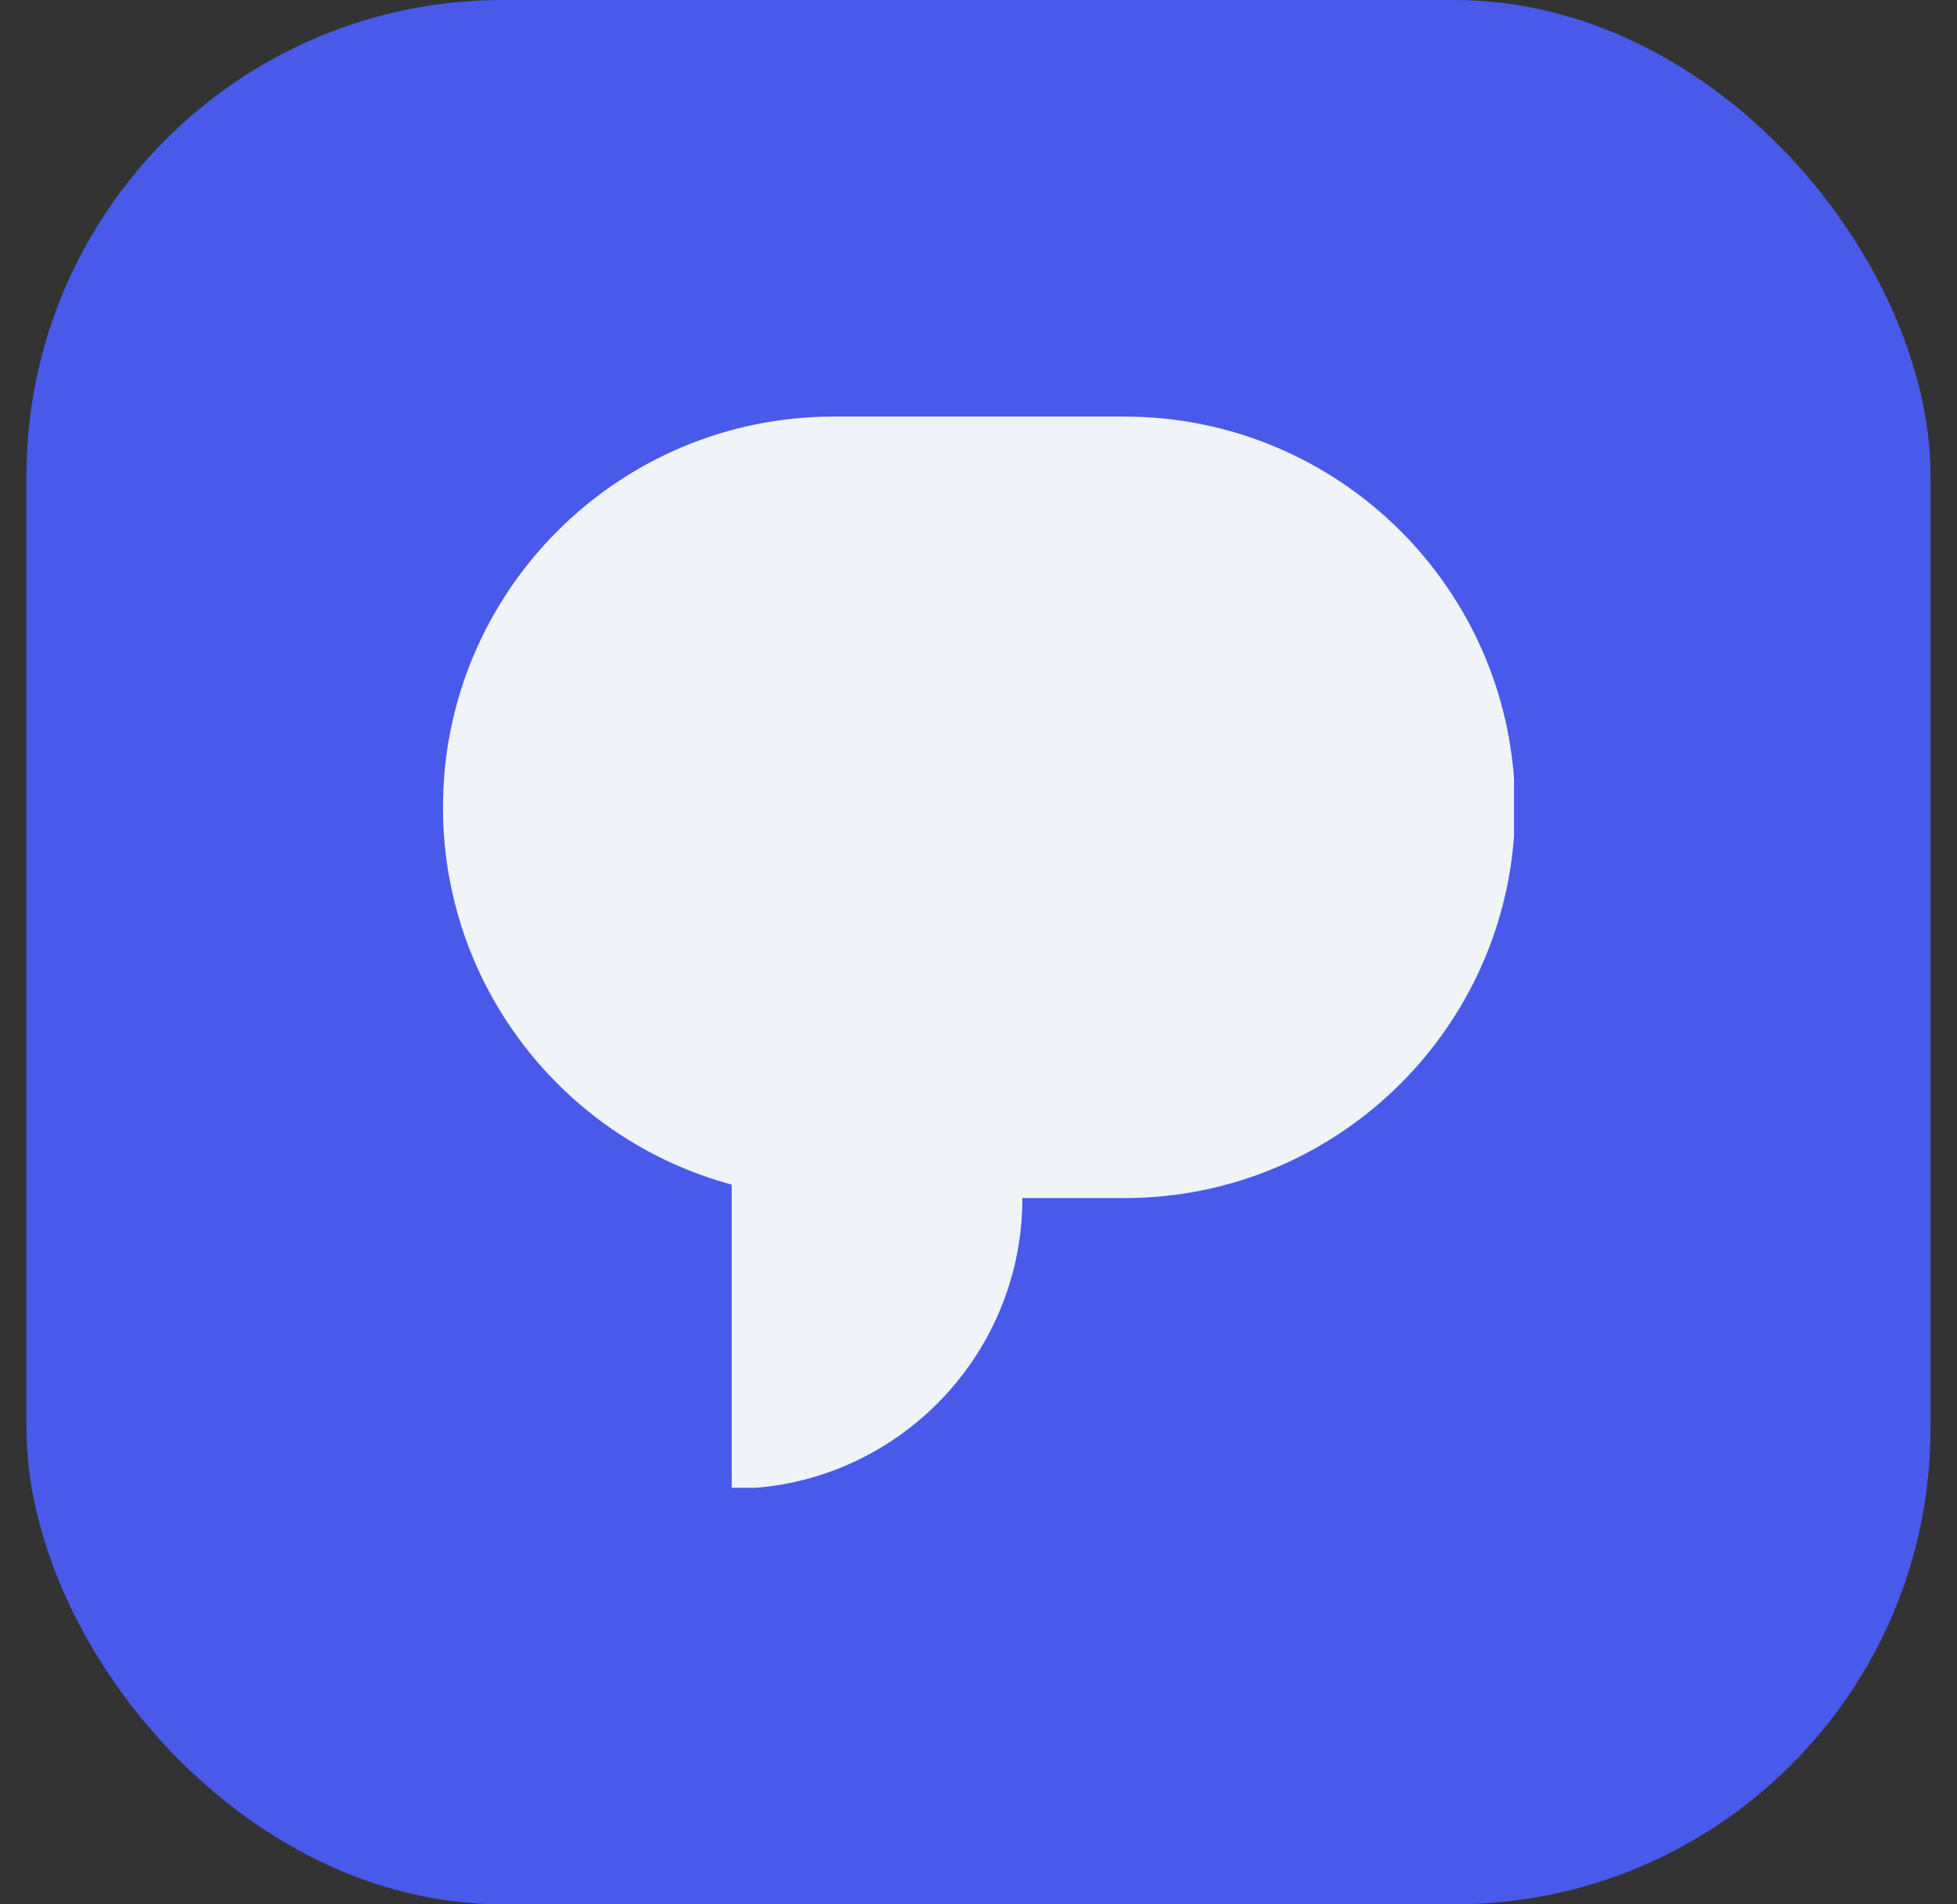
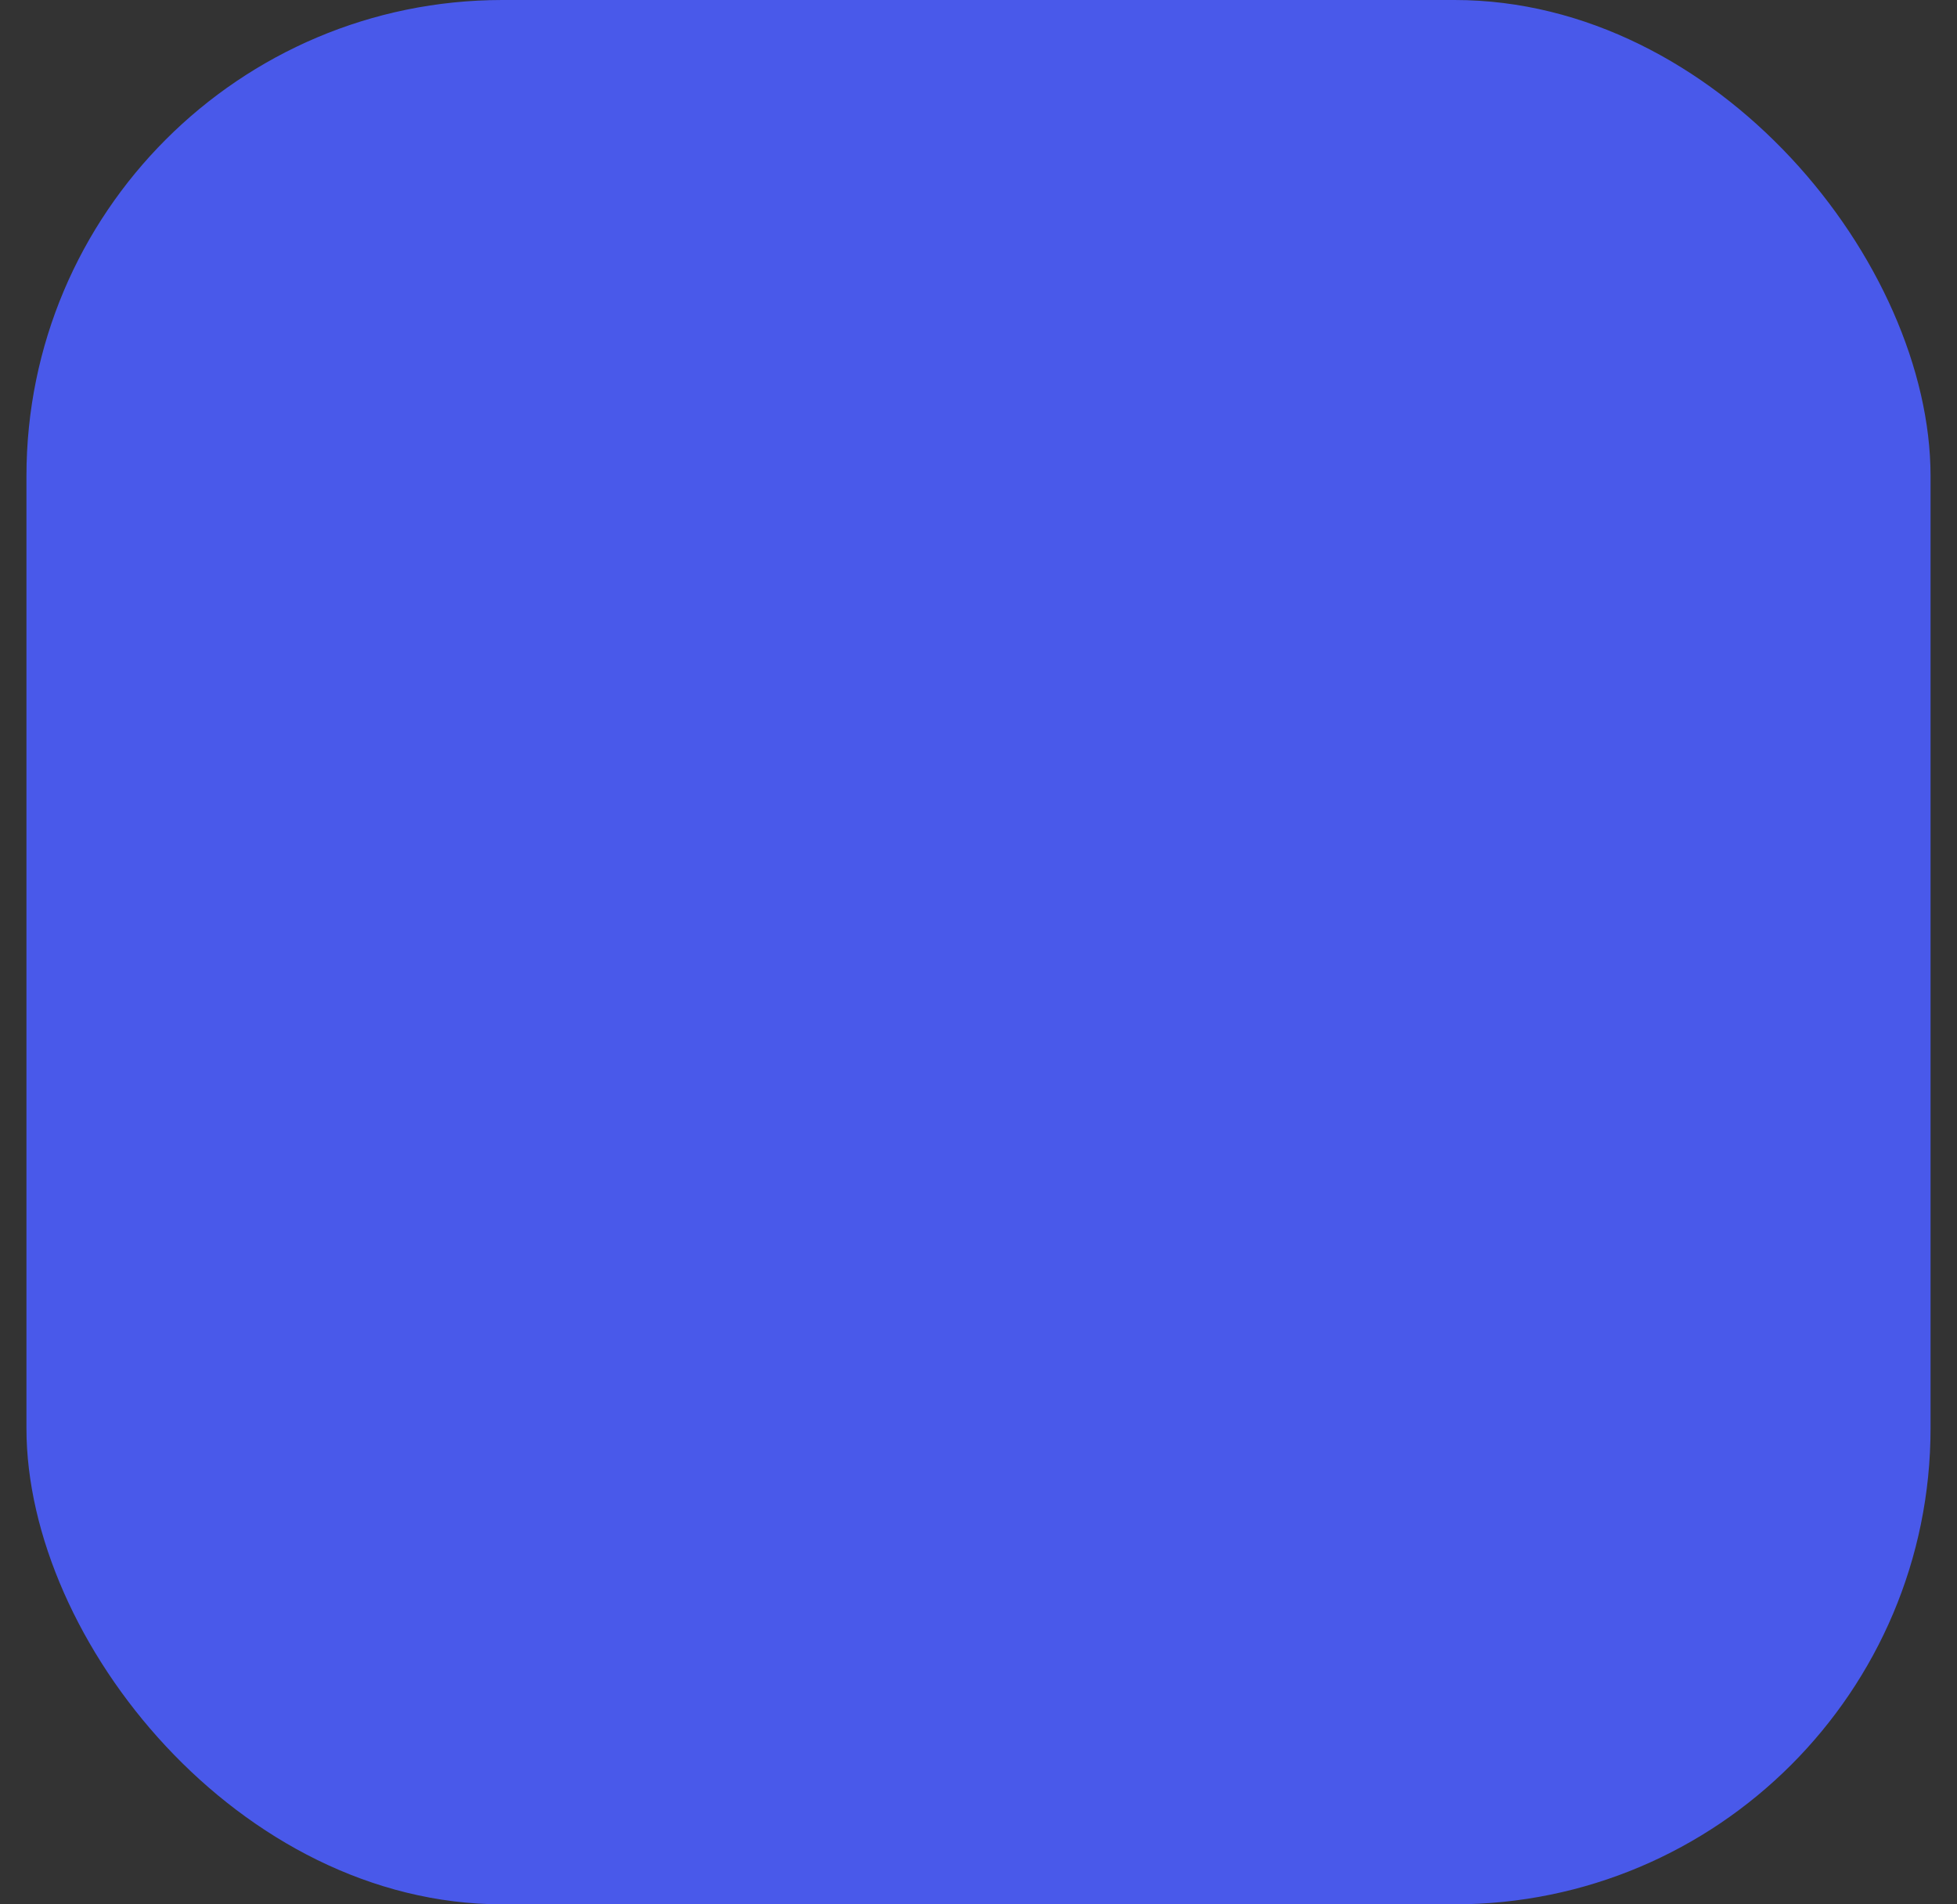
<svg xmlns="http://www.w3.org/2000/svg" width="37" height="36" viewBox="0 0 37 36" fill="none">
  <rect x="0" y="0" width="37" height="36" fill="#333333" stroke="none" />
  <rect x="0.5" width="36" height="36" rx="9" fill="#4959EA" />
  <g clip-path="url(#clip0_1_17340)">
-     <path d="M21.258 7.875H15.762C11.684 7.875 8.375 11.184 8.375 15.262C8.375 18.676 10.692 21.548 13.834 22.394V28.145C16.868 28.145 19.33 25.683 19.33 22.649H21.258C25.336 22.649 28.645 19.34 28.645 15.262C28.645 11.184 25.336 7.875 21.258 7.875Z" fill="#F0F3F7" />
+     <path d="M21.258 7.875H15.762C11.684 7.875 8.375 11.184 8.375 15.262C8.375 18.676 10.692 21.548 13.834 22.394V28.145C16.868 28.145 19.33 25.683 19.33 22.649H21.258C25.336 22.649 28.645 19.34 28.645 15.262Z" fill="#F0F3F7" />
  </g>
  <defs>
    <clipPath id="clip0_1_17340">
-       <rect width="20.25" height="20.25" fill="white" transform="translate(8.375 7.875)" />
-     </clipPath>
+       </clipPath>
  </defs>
</svg>